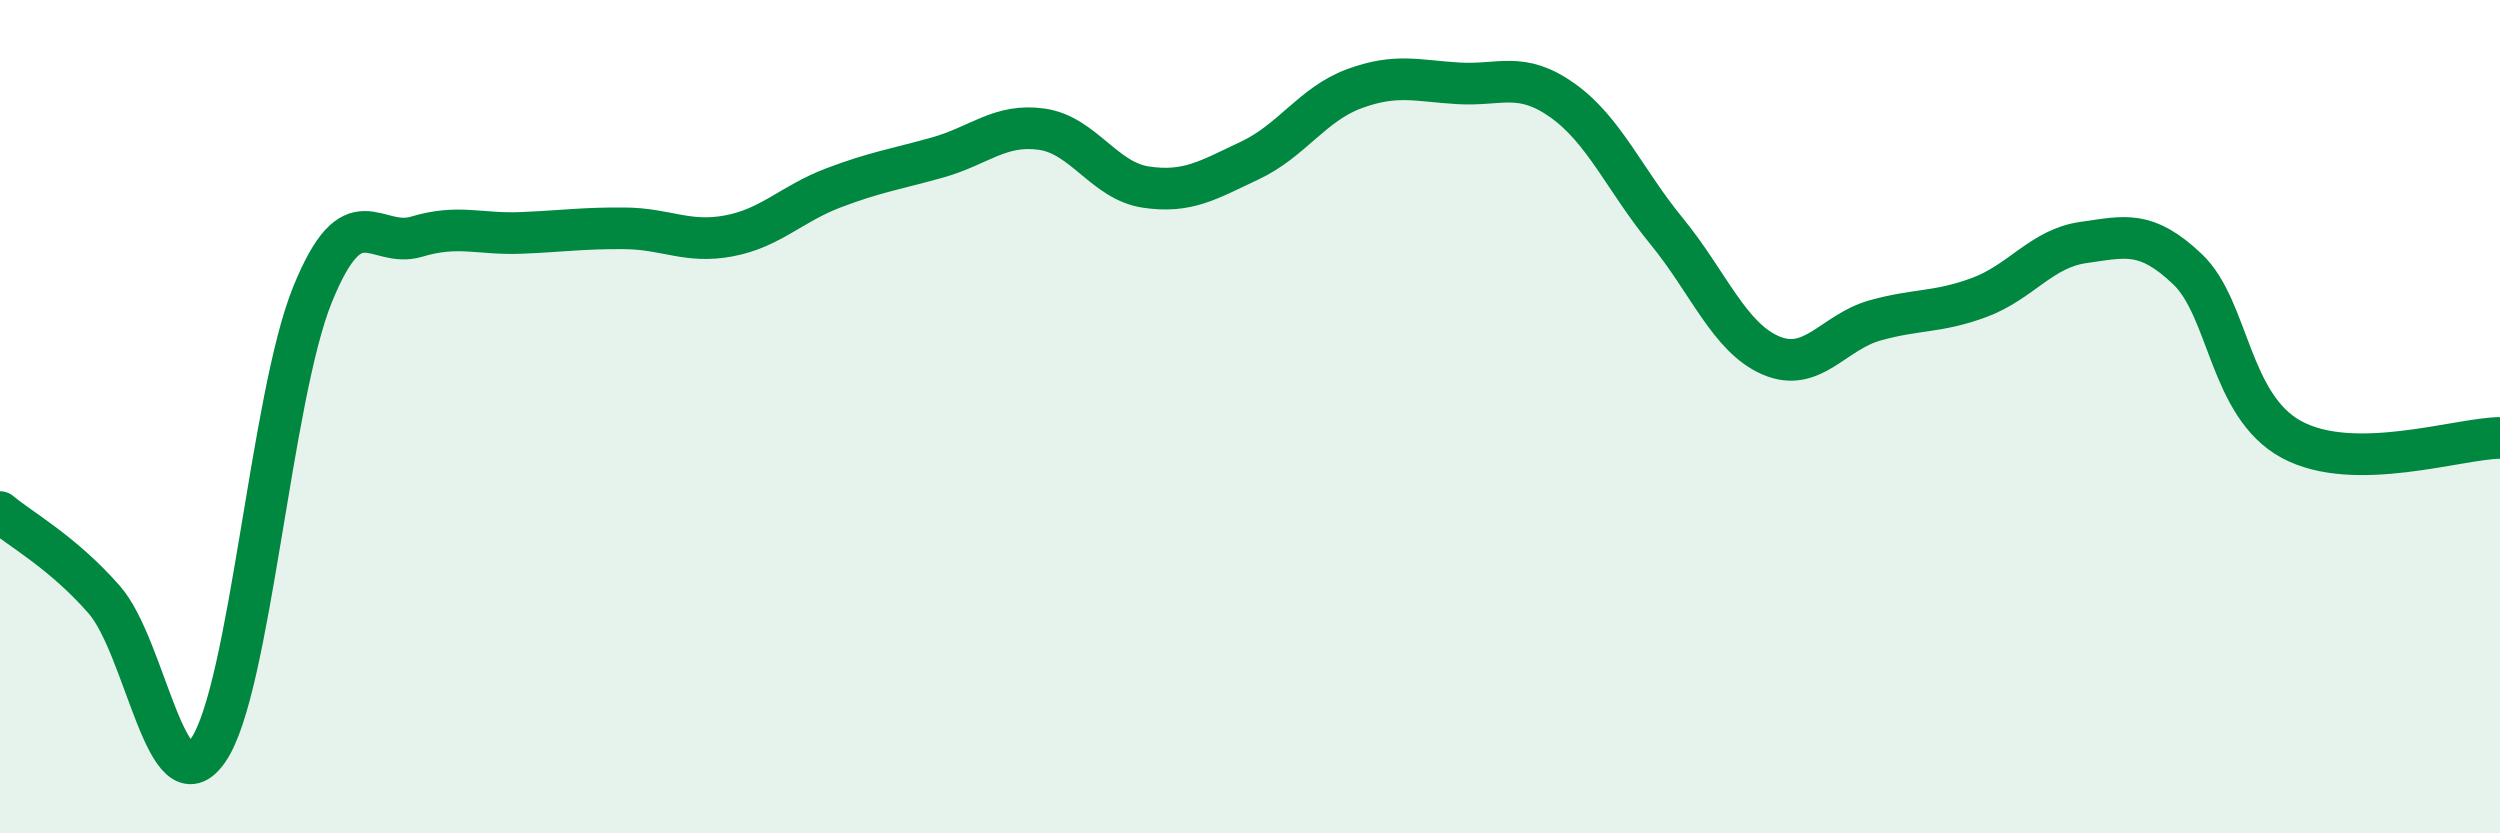
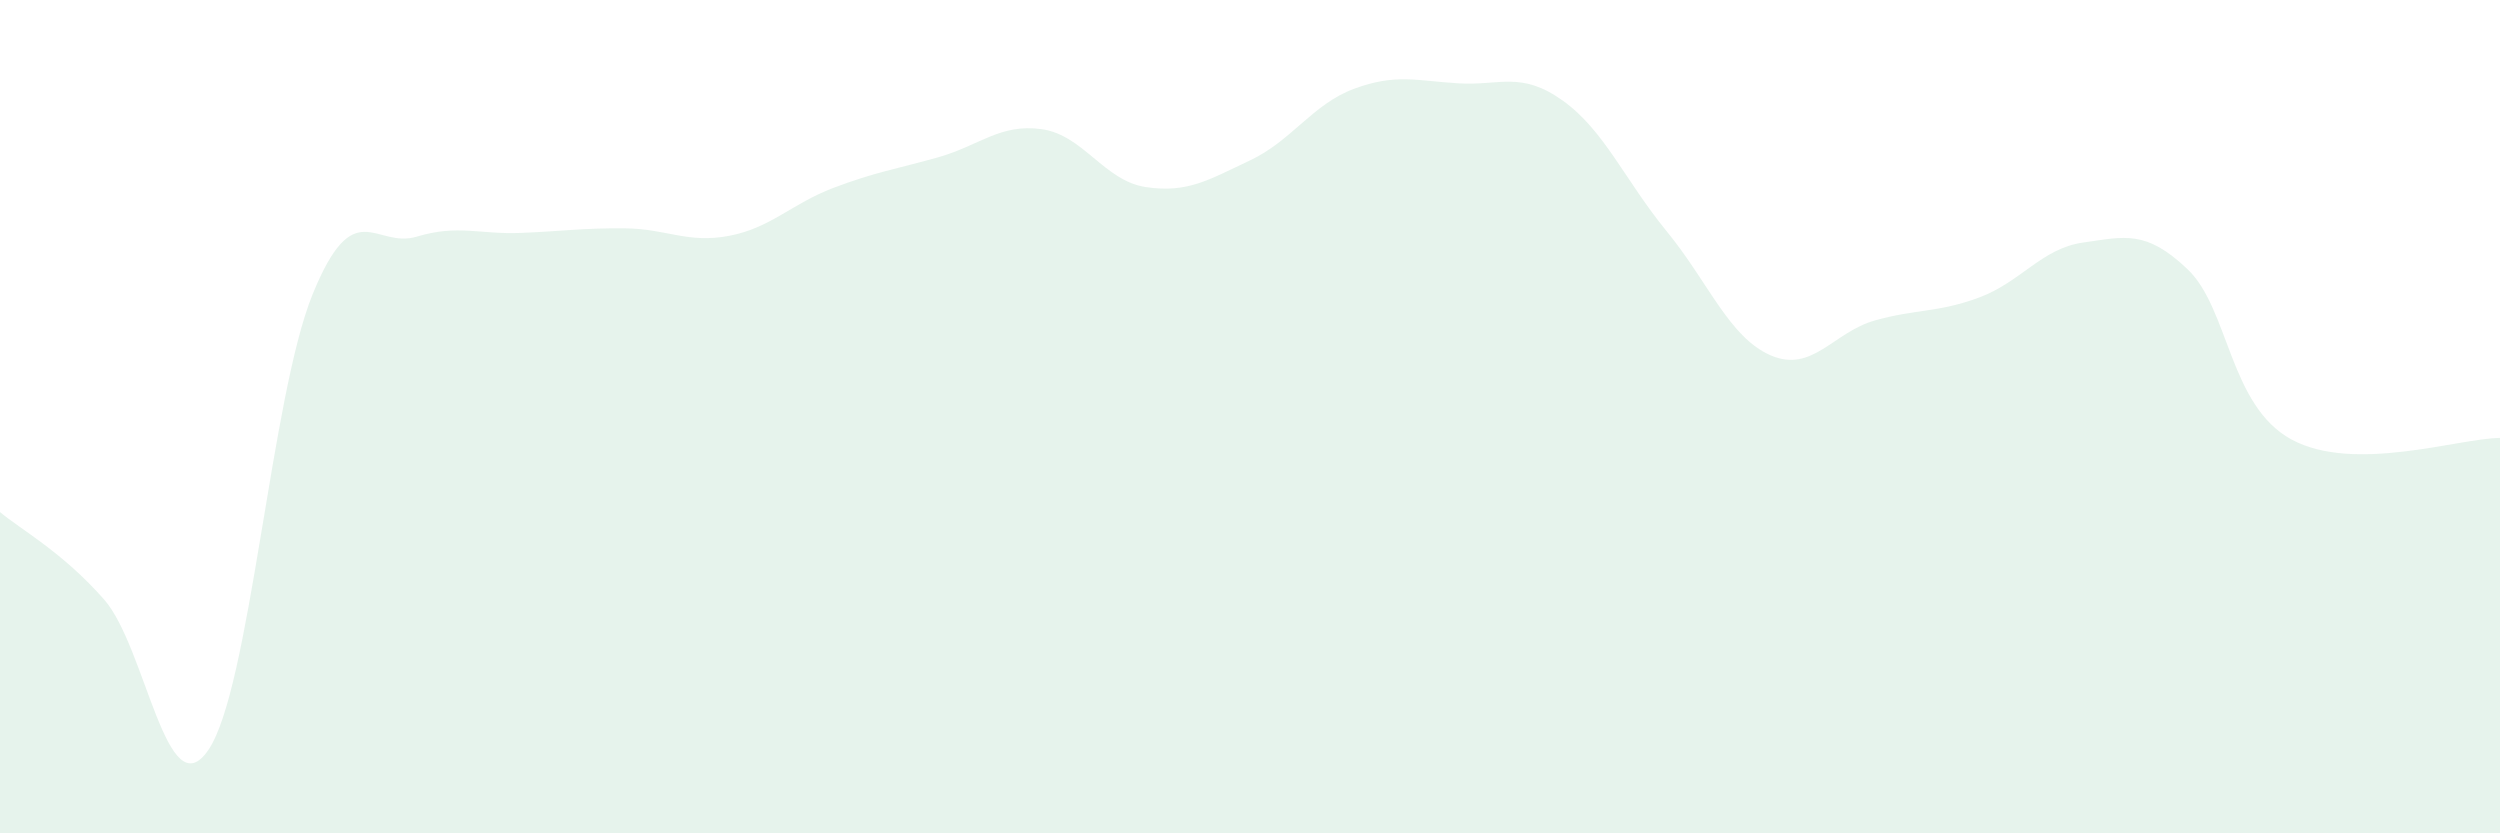
<svg xmlns="http://www.w3.org/2000/svg" width="60" height="20" viewBox="0 0 60 20">
  <path d="M 0,12.29 C 0.5,12.71 1.5,13.25 2.5,14.39 C 3.5,15.53 4,19.46 5,18 C 6,16.54 6.5,9.53 7.5,7.07 C 8.5,4.61 9,5.98 10,5.68 C 11,5.38 11.5,5.63 12.5,5.59 C 13.5,5.55 14,5.47 15,5.48 C 16,5.49 16.5,5.85 17.5,5.66 C 18.5,5.47 19,4.89 20,4.51 C 21,4.13 21.5,4.06 22.5,3.78 C 23.5,3.5 24,2.96 25,3.1 C 26,3.24 26.5,4.34 27.5,4.49 C 28.5,4.64 29,4.32 30,3.85 C 31,3.38 31.5,2.5 32.5,2.13 C 33.5,1.76 34,1.94 35,2 C 36,2.06 36.5,1.7 37.5,2.41 C 38.5,3.12 39,4.33 40,5.55 C 41,6.77 41.5,8.1 42.5,8.53 C 43.5,8.96 44,7.97 45,7.69 C 46,7.41 46.5,7.51 47.5,7.14 C 48.5,6.77 49,5.96 50,5.82 C 51,5.68 51.5,5.51 52.5,6.46 C 53.5,7.41 53.5,9.74 55,10.55 C 56.5,11.36 59,10.52 60,10.51L60 20L0 20Z" fill="#008740" opacity="0.1" stroke-linecap="round" stroke-linejoin="round" />
-   <path d="M 0,12.29 C 0.5,12.71 1.5,13.25 2.5,14.39 C 3.5,15.53 4,19.46 5,18 C 6,16.54 6.5,9.53 7.5,7.07 C 8.5,4.61 9,5.98 10,5.68 C 11,5.38 11.5,5.63 12.5,5.59 C 13.5,5.55 14,5.47 15,5.48 C 16,5.49 16.5,5.85 17.5,5.66 C 18.5,5.47 19,4.89 20,4.51 C 21,4.13 21.5,4.06 22.5,3.78 C 23.5,3.5 24,2.96 25,3.1 C 26,3.24 26.5,4.34 27.5,4.49 C 28.5,4.64 29,4.32 30,3.85 C 31,3.38 31.5,2.5 32.5,2.13 C 33.5,1.76 34,1.94 35,2 C 36,2.06 36.5,1.7 37.5,2.41 C 38.5,3.12 39,4.33 40,5.55 C 41,6.77 41.5,8.1 42.5,8.53 C 43.5,8.96 44,7.97 45,7.69 C 46,7.41 46.5,7.51 47.5,7.14 C 48.5,6.77 49,5.96 50,5.82 C 51,5.68 51.5,5.51 52.5,6.46 C 53.5,7.41 53.5,9.74 55,10.55 C 56.5,11.36 59,10.52 60,10.51" stroke="#008740" stroke-width="1" fill="none" stroke-linecap="round" stroke-linejoin="round" />
</svg>